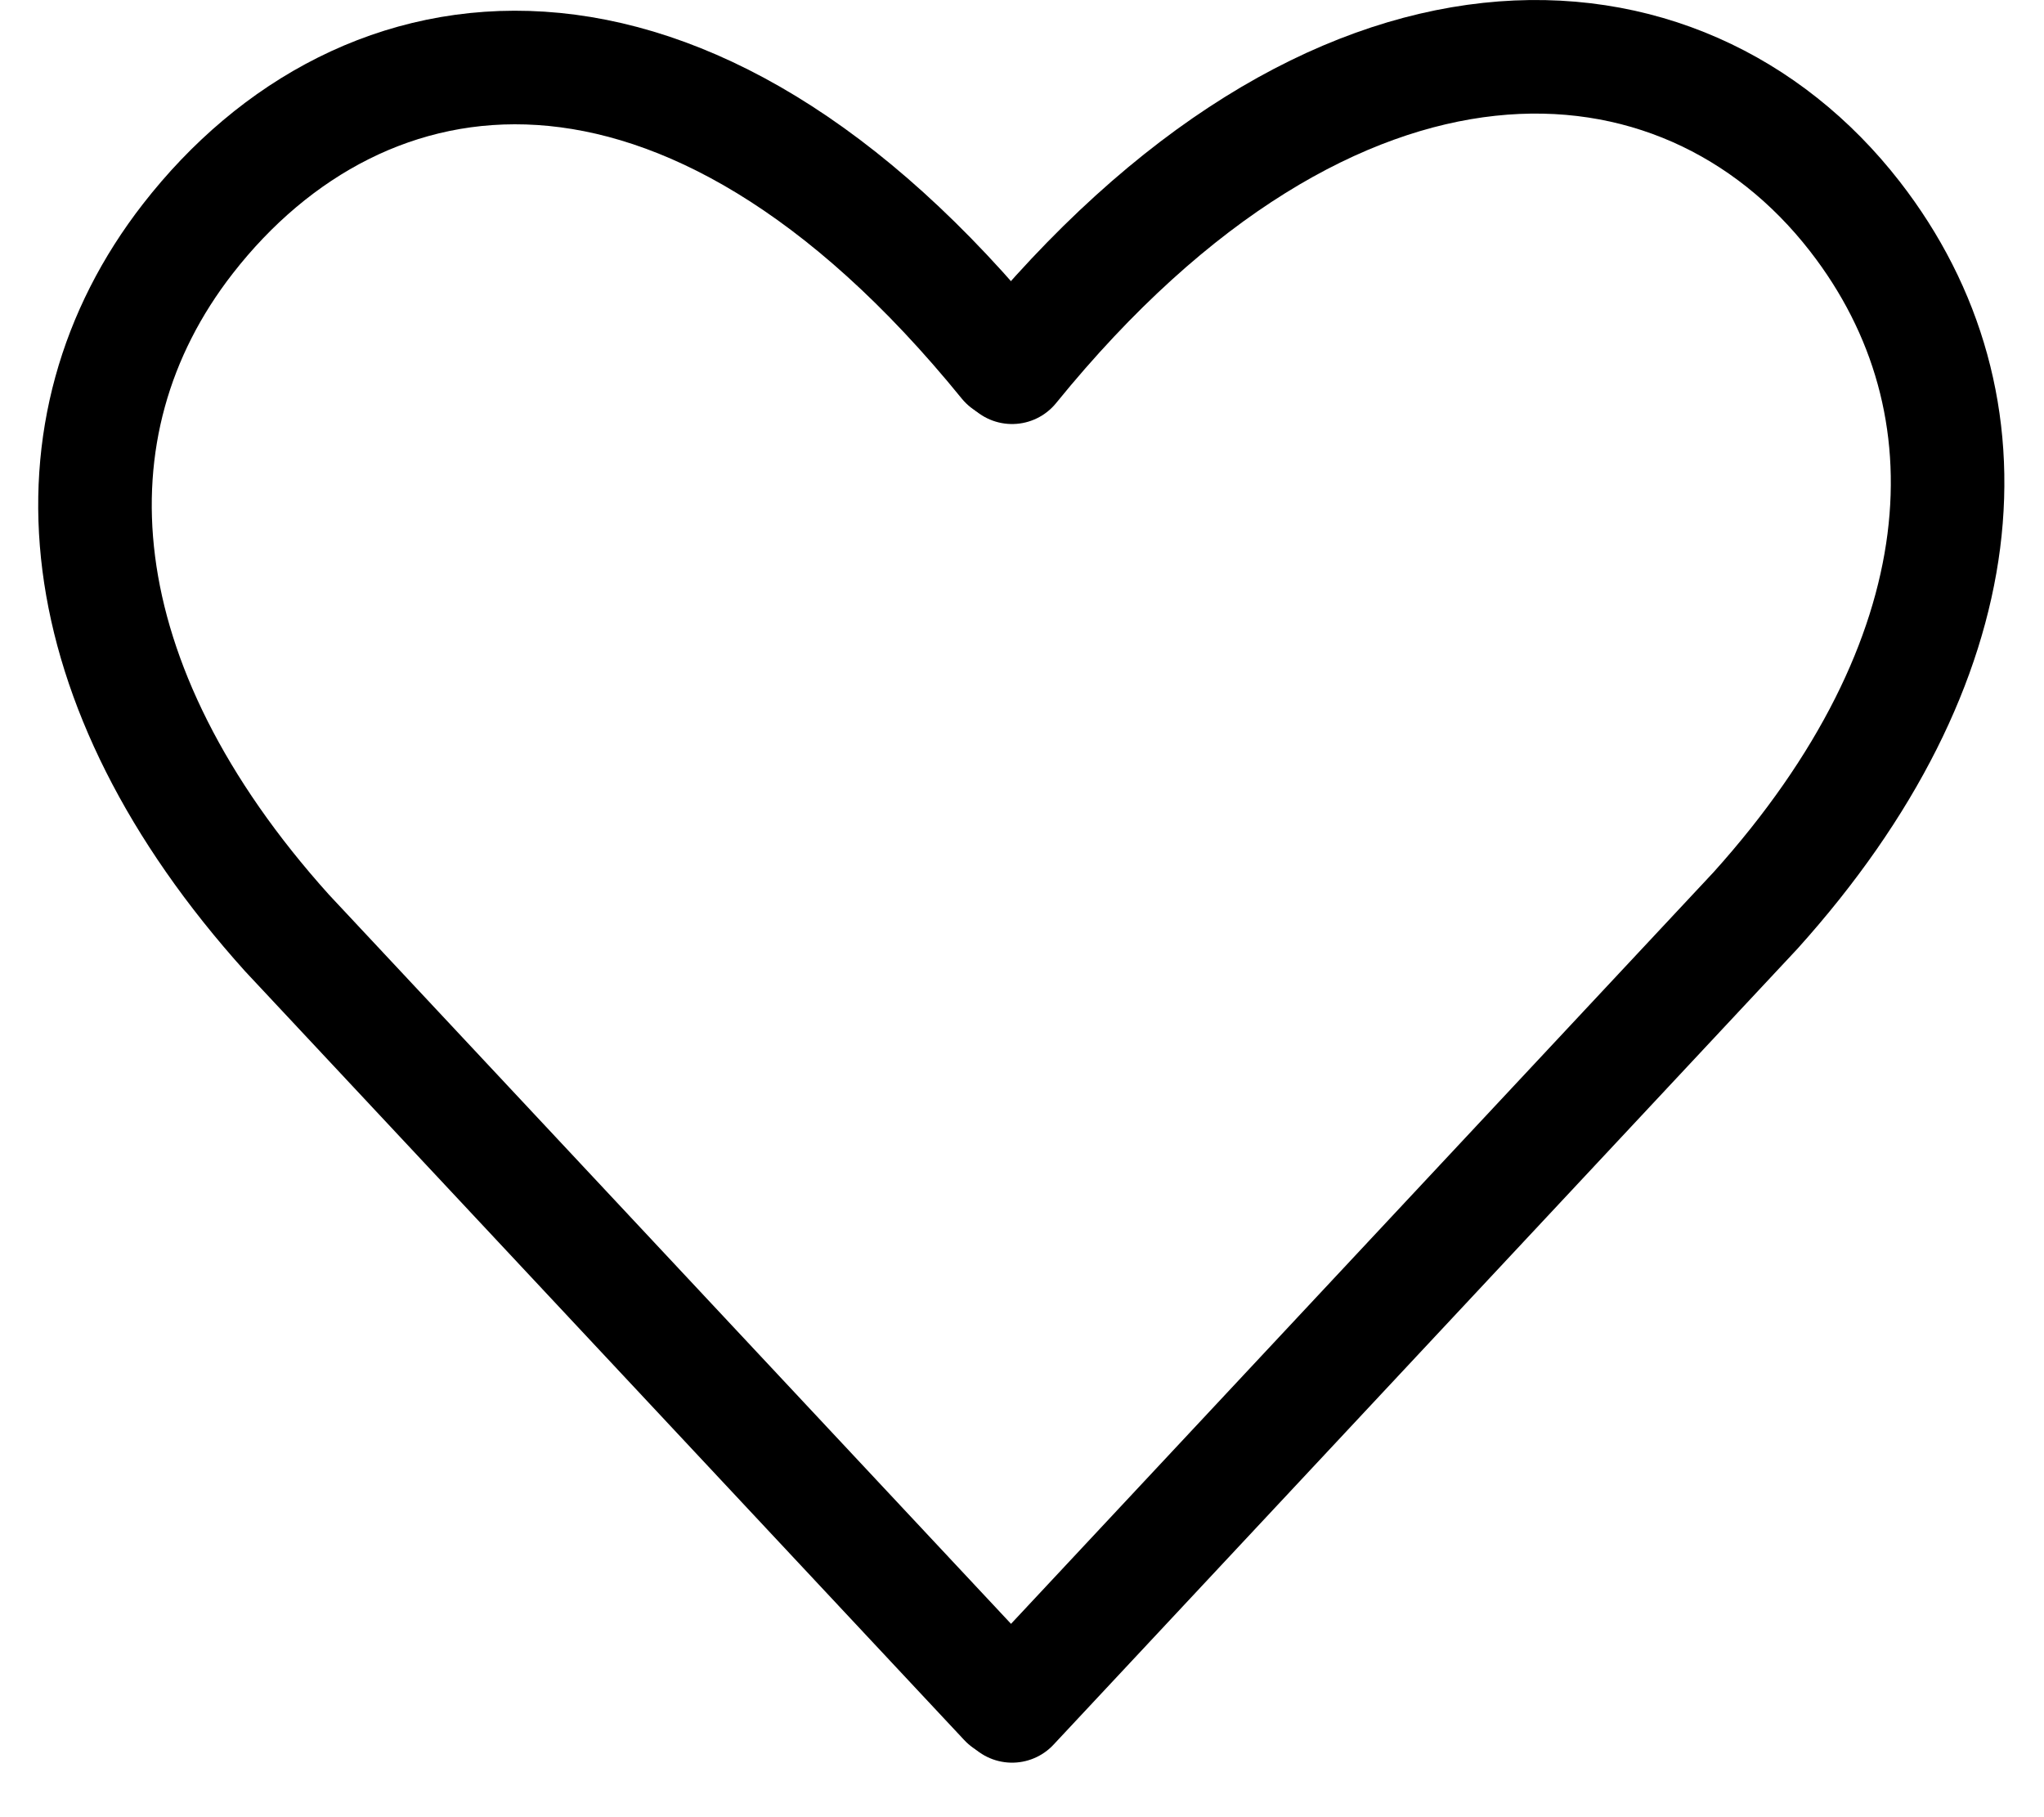
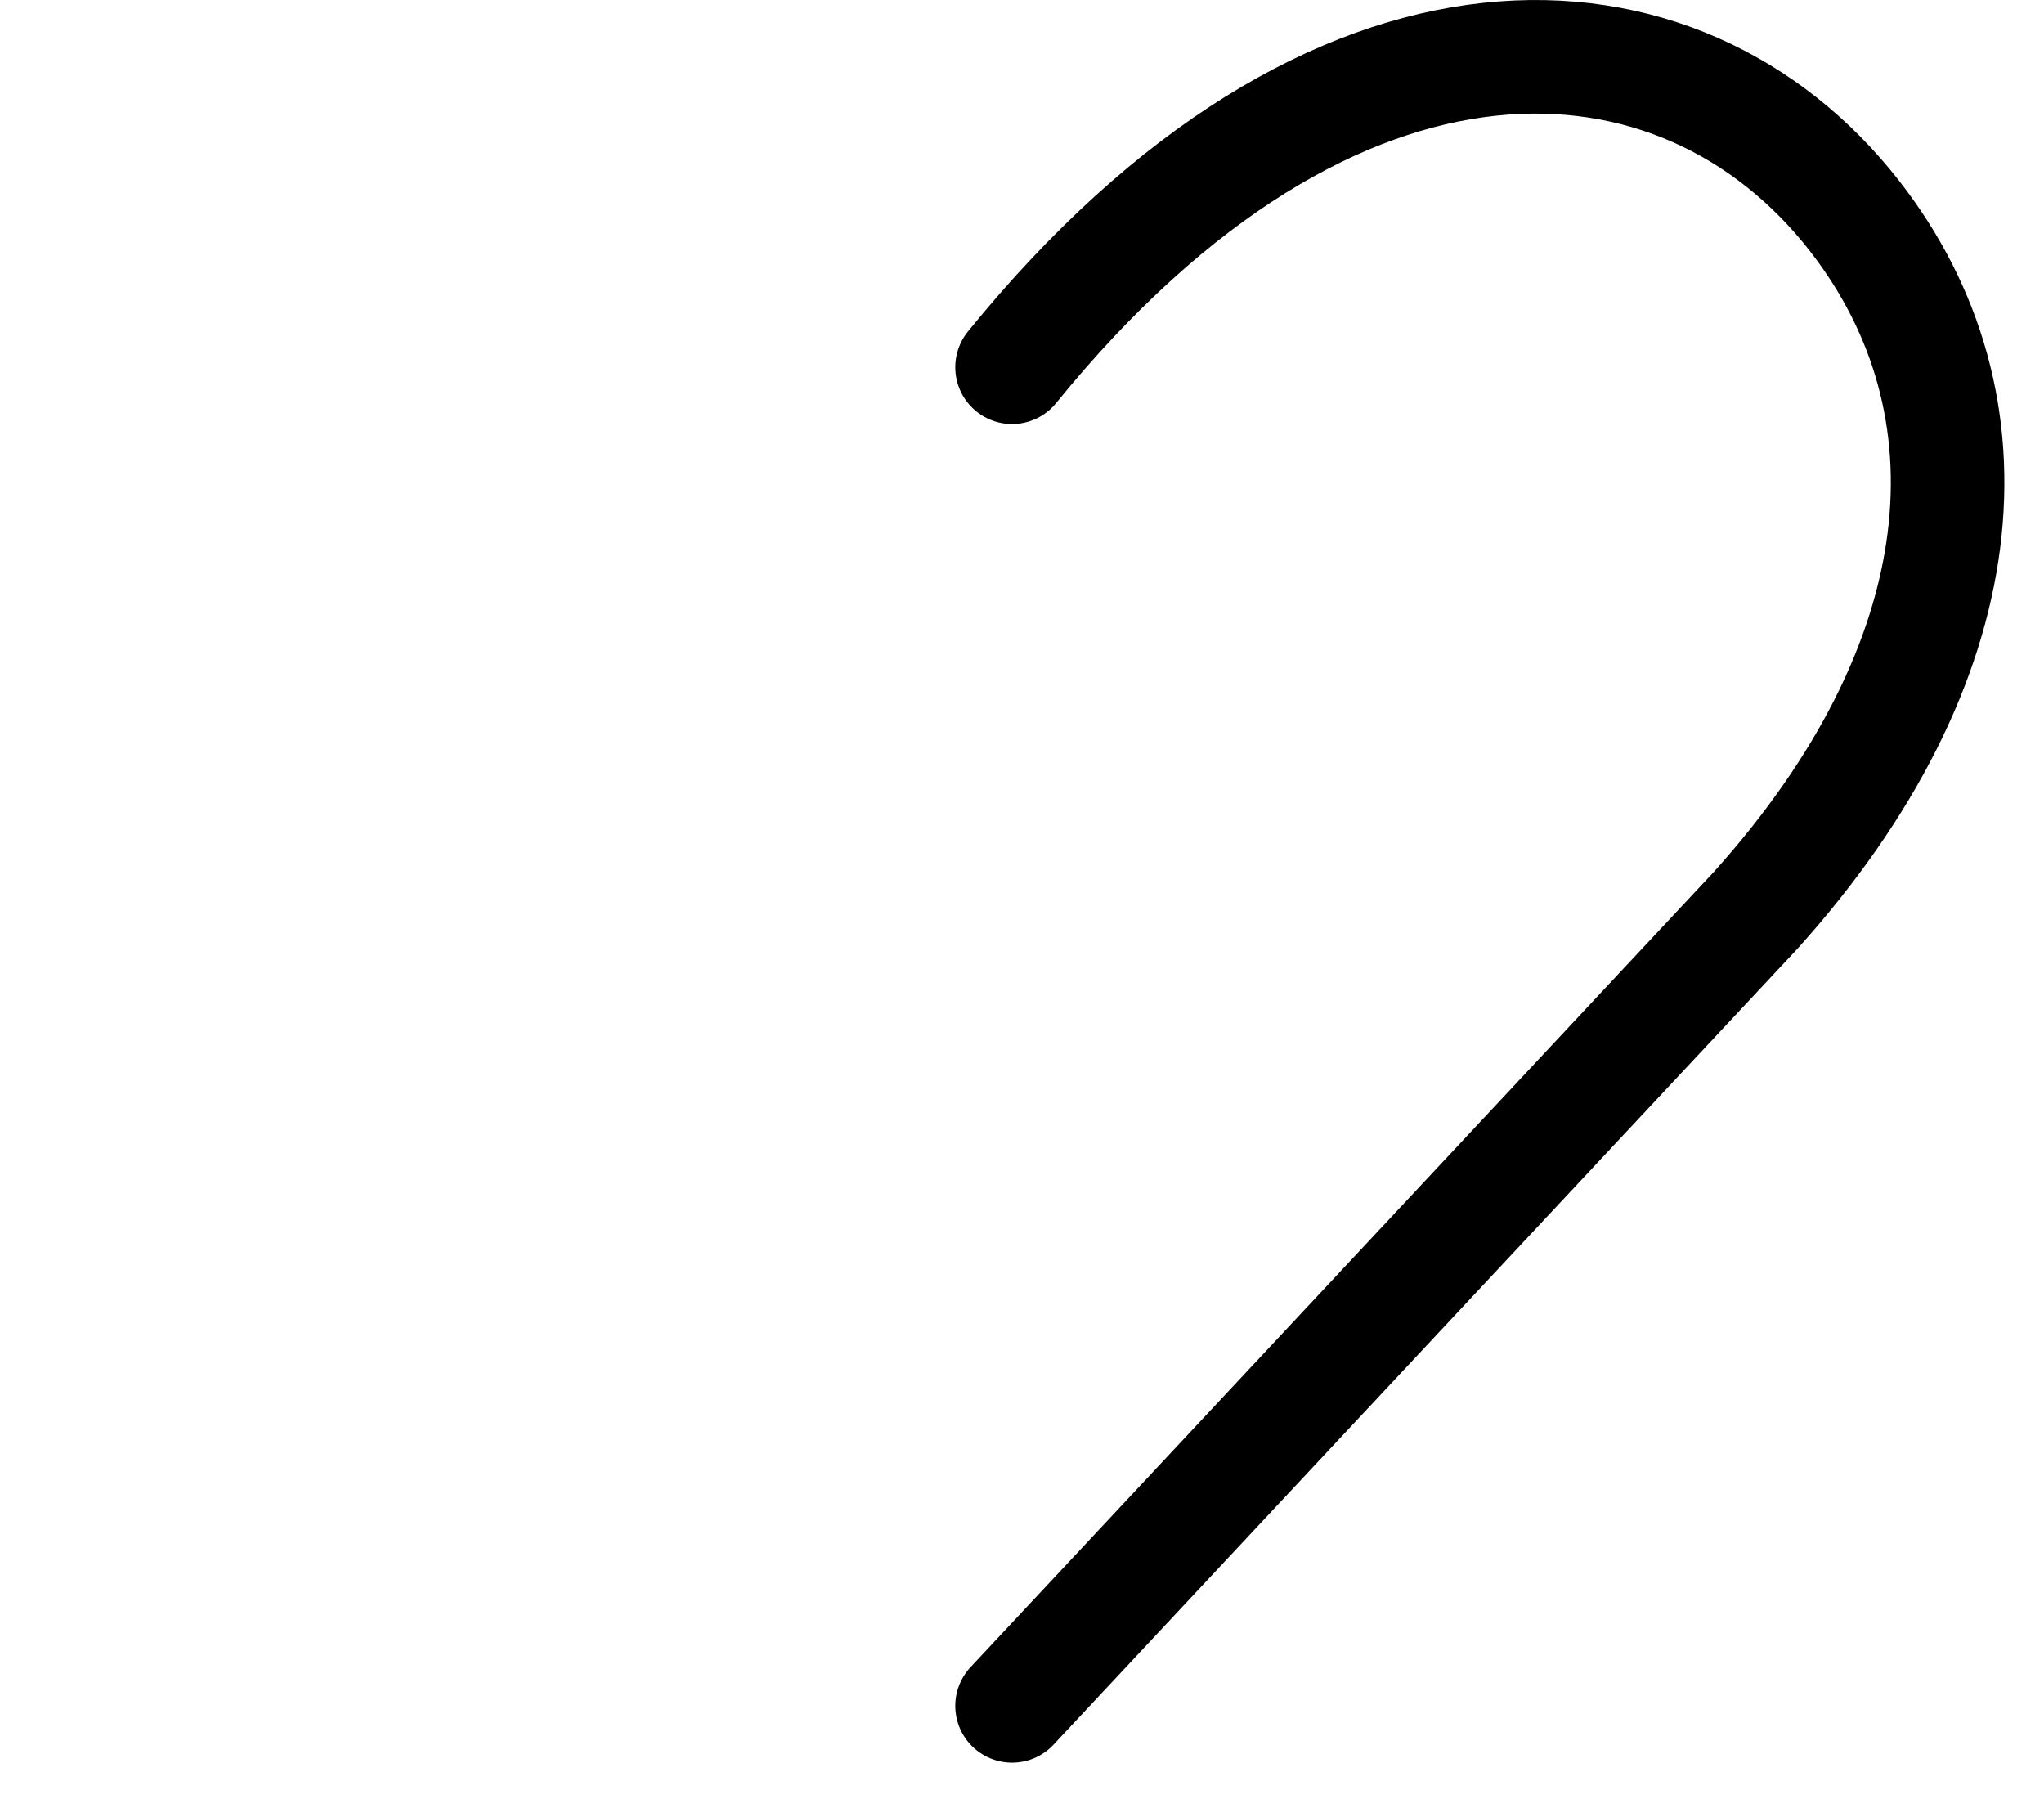
<svg xmlns="http://www.w3.org/2000/svg" width="36" height="32" viewBox="0 0 36 32" fill="none">
  <path d="M17.825 30.04L30.921 16.031C34.85 11.665 35.249 7.127 32.667 3.808C29.611 -0.121 23.5 -0.518 17.825 6.467" stroke="black" stroke-width="2" stroke-linecap="round" stroke-linejoin="round" />
-   <path d="M17.714 29.96L5.054 16.428C1.125 12.062 0.726 7.524 3.308 4.205C6.364 0.276 12.039 -0.597 17.714 6.387" stroke="black" stroke-width="2" stroke-linecap="round" stroke-linejoin="round" />
</svg>